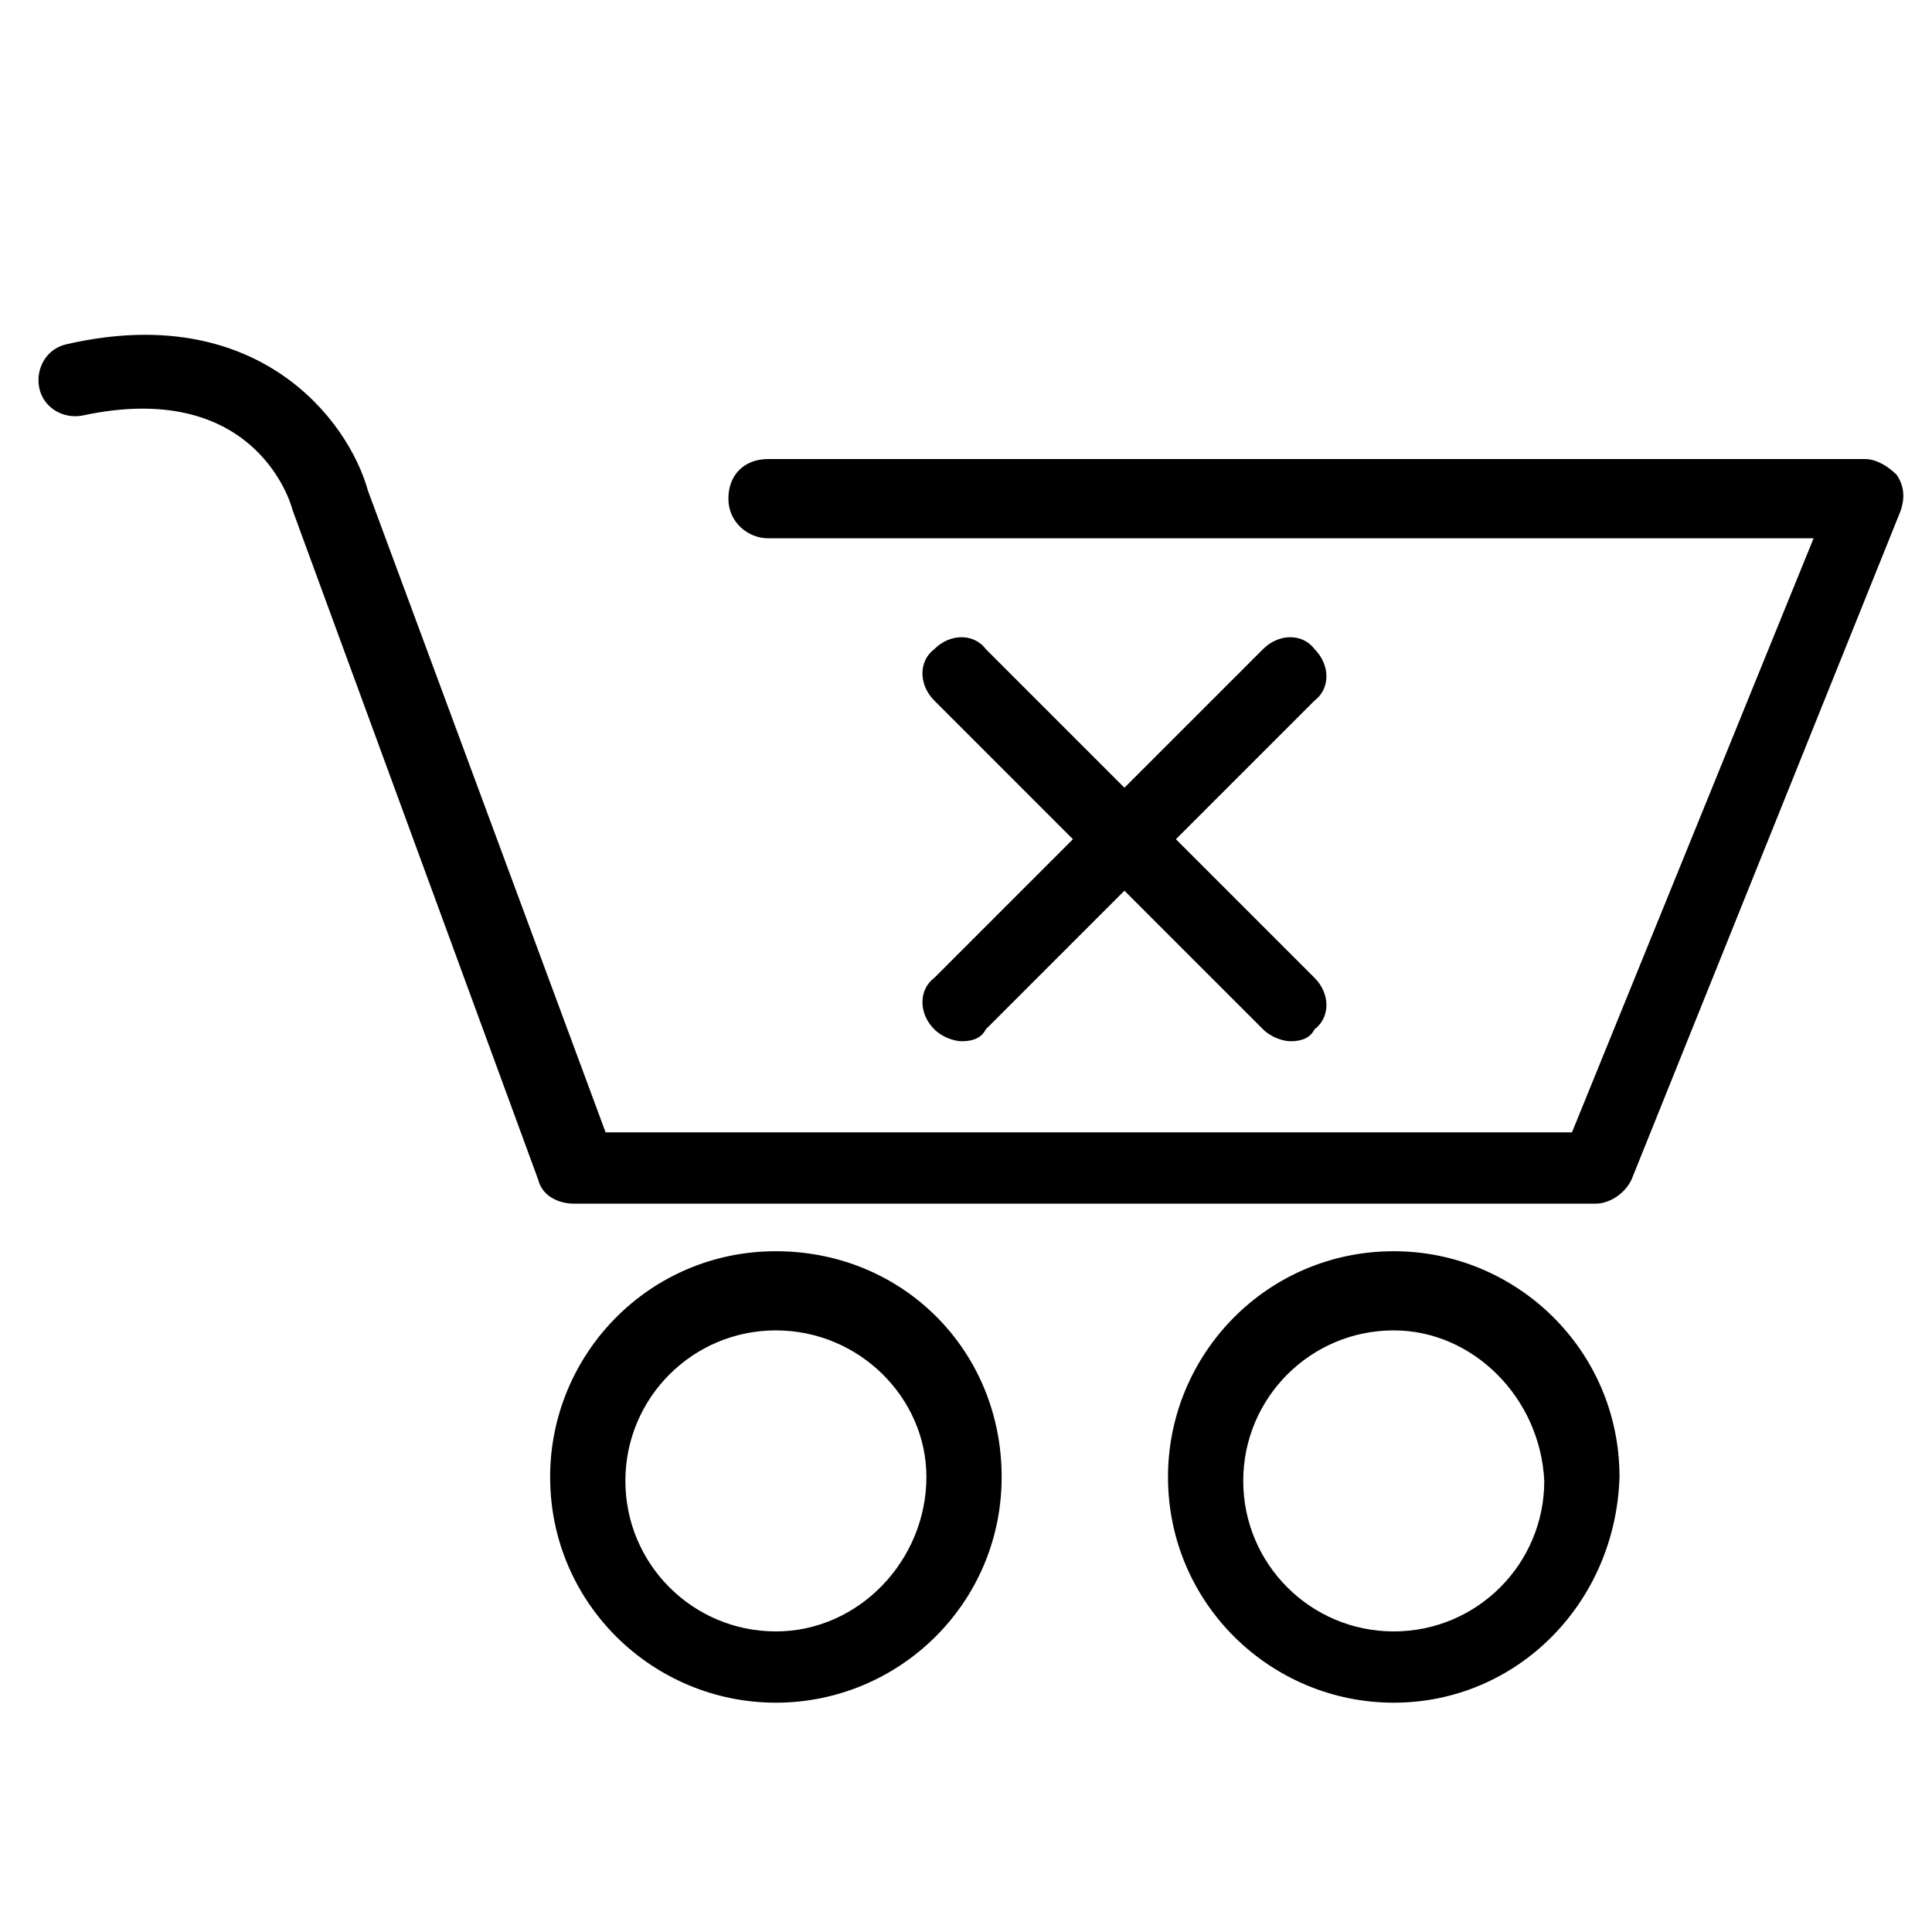
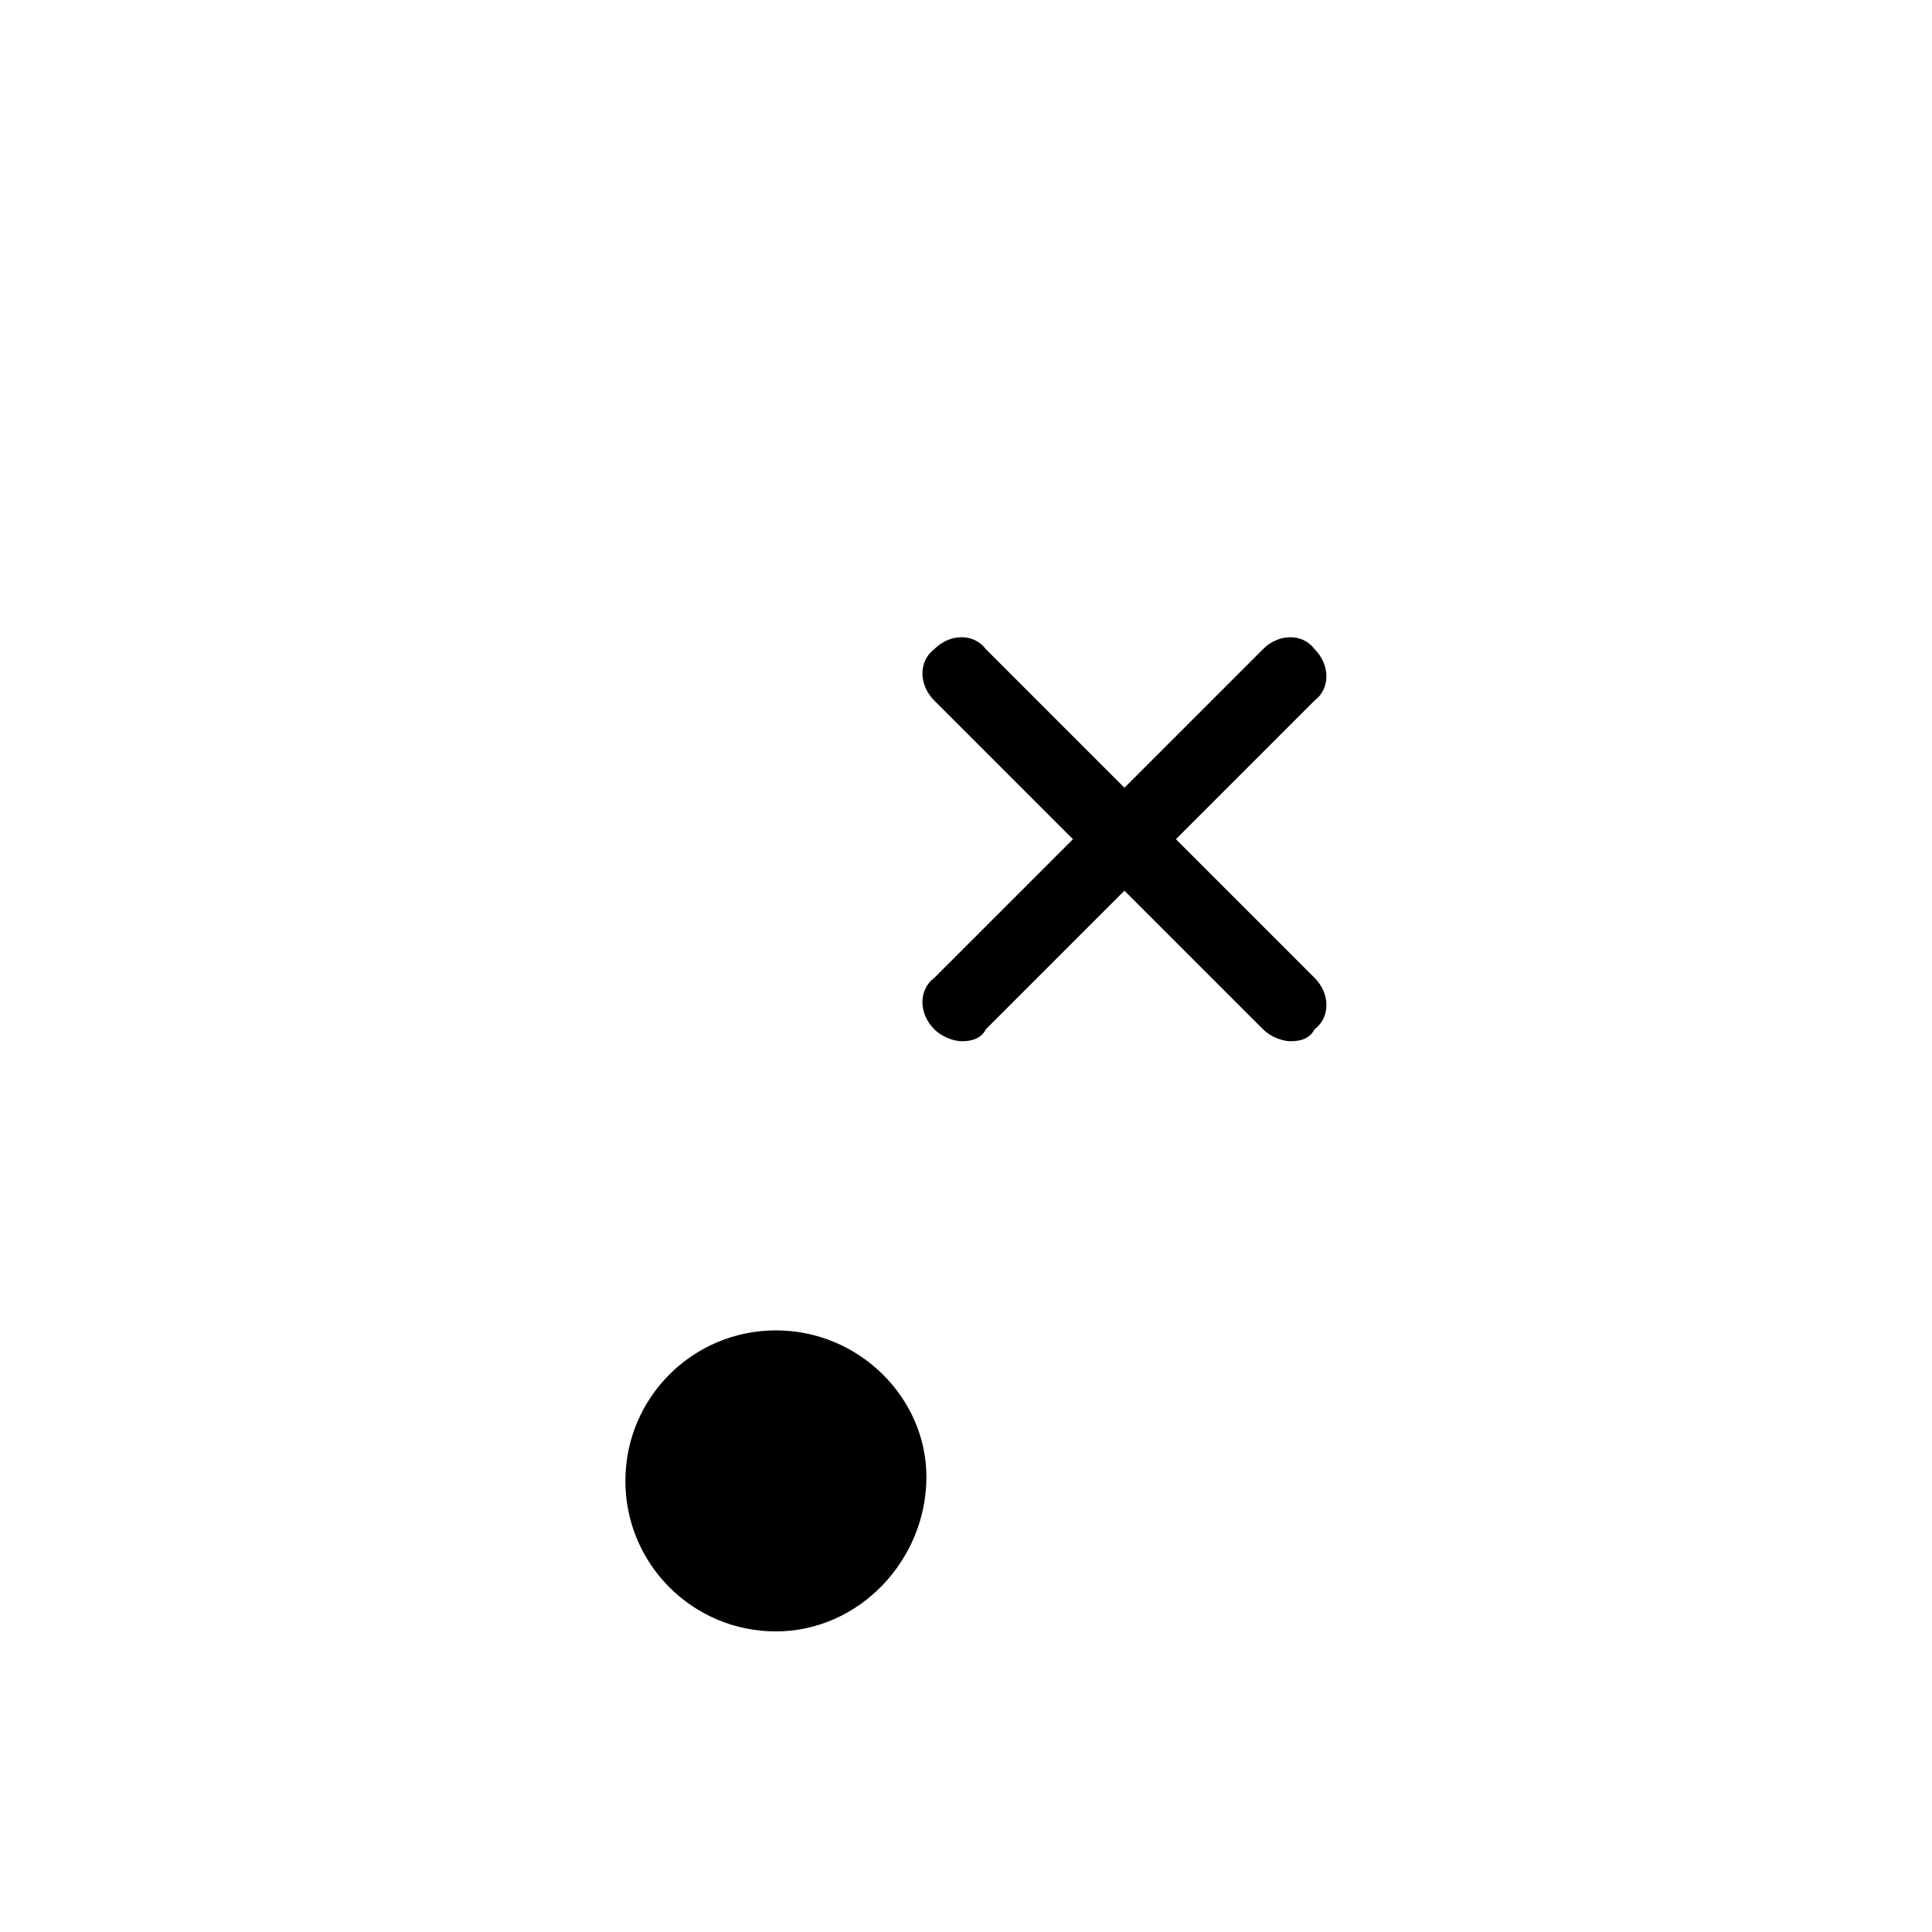
<svg xmlns="http://www.w3.org/2000/svg" fill="#000000" width="800px" height="800px" version="1.1" viewBox="144 144 512 512">
  <g>
    <path d="m486.07 419.94c-2.098 0-5.246-1.059-7.348-3.16l-87.117-87.117c-4.199-4.199-4.199-10.496 0-13.645 4.199-4.199 10.496-4.199 13.645 0l87.117 87.117c4.199 4.199 4.199 10.496 0 13.645-1.051 2.109-3.148 3.16-6.297 3.16z" />
    <path d="m398.95 419.94c-2.098 0-5.246-1.059-7.348-3.16-4.199-4.188-4.199-10.496 0-13.645l87.117-87.117c4.199-4.199 10.496-4.199 13.645 0 4.199 4.199 4.199 10.496 0 13.645l-87.117 87.117c-1.051 2.109-3.148 3.16-6.297 3.16z" />
-     <path d="m349.62 595.23c-32.539 0-59.828-26.238-59.828-59.816 0-32.547 26.238-59.828 59.828-59.828 33.586 0 59.828 26.238 59.828 59.828 0 33.574-27.289 59.816-59.828 59.816zm0-98.664c-22.043 0-39.887 17.844-39.887 39.887s17.844 39.887 39.887 39.887c22.043 0 39.887-18.895 39.887-40.926 0-21.004-17.844-38.848-39.887-38.848z" />
-     <path d="m513.36 595.23c-32.539 0-59.828-26.238-59.828-59.816 0-32.547 26.238-59.828 59.828-59.828 32.547 0 59.828 26.238 59.828 59.828-1.051 33.574-27.289 59.816-59.828 59.816zm0-98.664c-22.043 0-39.887 17.844-39.887 39.887s17.844 39.887 39.887 39.887c22.051 0 39.887-17.844 39.887-39.887-1.051-22.043-18.895-39.887-39.887-39.887z" />
-     <path d="m566.89 462.98h-270.8c-4.199 0-8.398-2.098-9.445-6.297l-65.074-177.39c-1.051-4.199-11.547-34.637-55.629-25.191-5.246 1.051-10.496-2.098-11.547-7.348-1.051-5.246 2.098-10.496 7.348-11.547 50.383-11.547 74.523 19.941 79.77 38.836l62.977 170.04h256.1l64.035-157.44-277.1 0.004c-5.246 0-10.496-4.199-10.496-10.496s4.199-10.496 10.496-10.496h290.74c3.148 0 6.297 2.098 8.398 4.199 2.098 3.148 2.098 6.297 1.051 9.445l-71.371 177.38c-2.102 4.199-6.301 6.301-9.449 6.301z" />
+     <path d="m349.62 595.23zm0-98.664c-22.043 0-39.887 17.844-39.887 39.887s17.844 39.887 39.887 39.887c22.043 0 39.887-18.895 39.887-40.926 0-21.004-17.844-38.848-39.887-38.848z" />
  </g>
</svg>